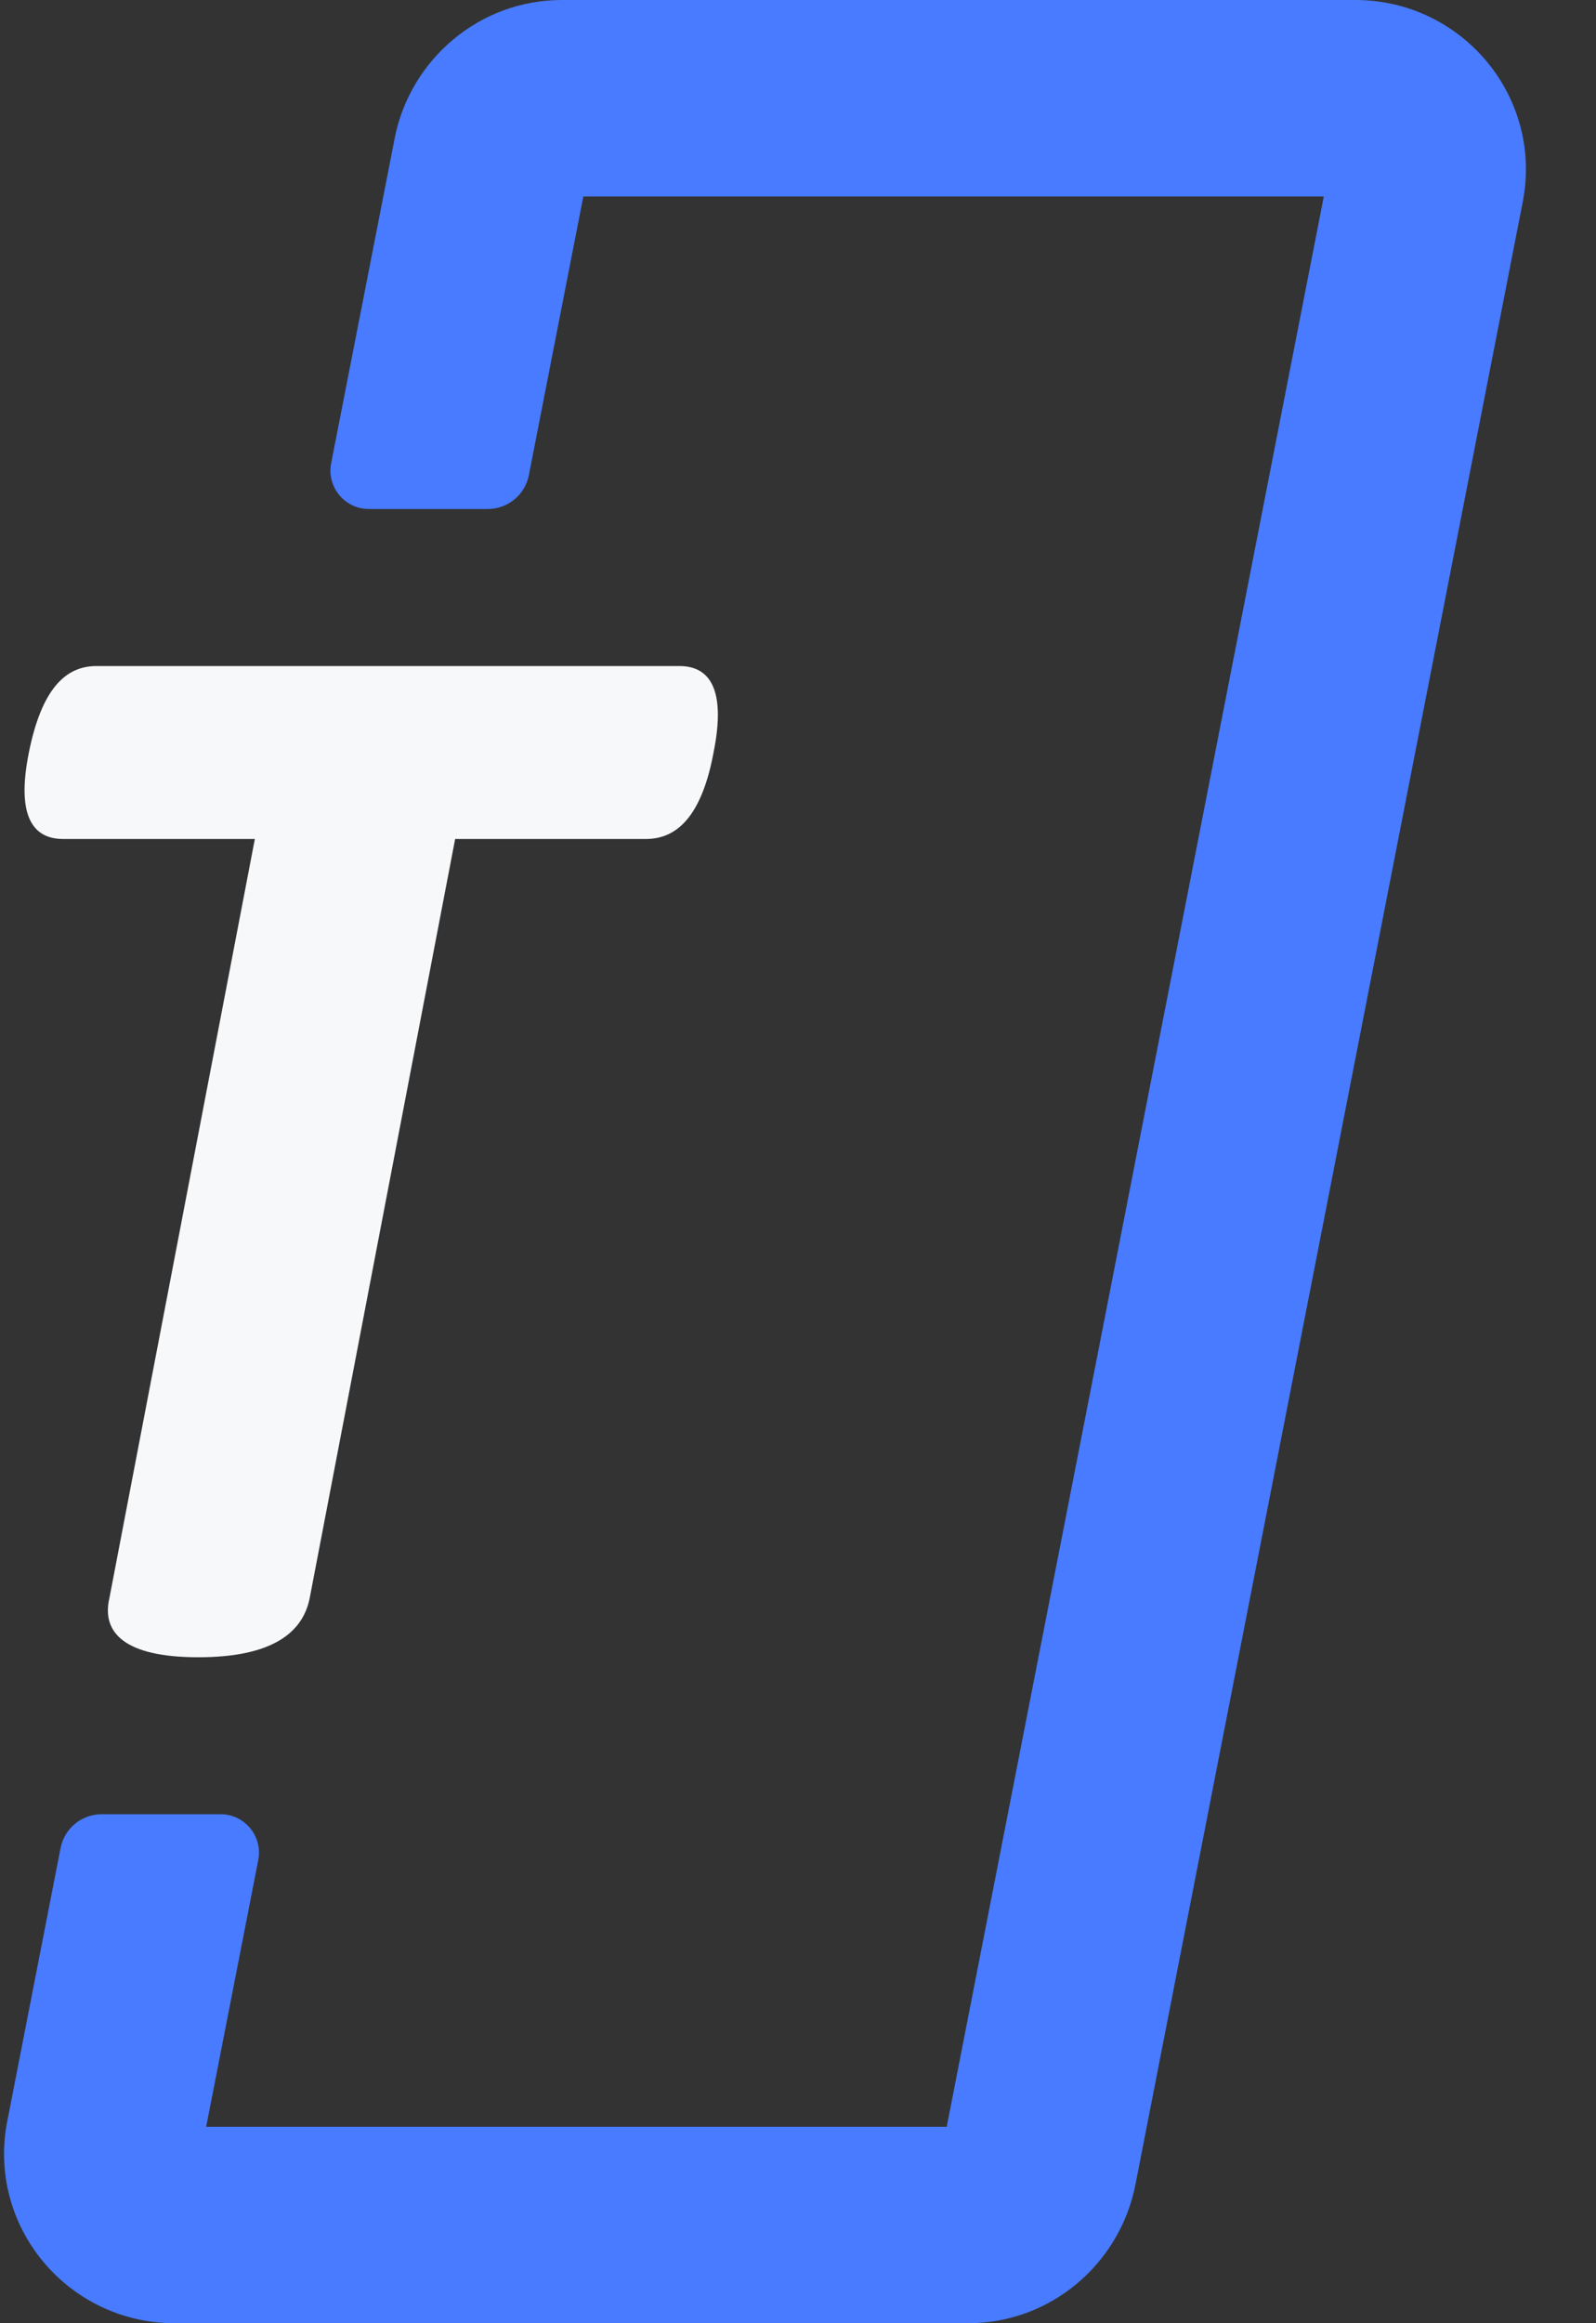
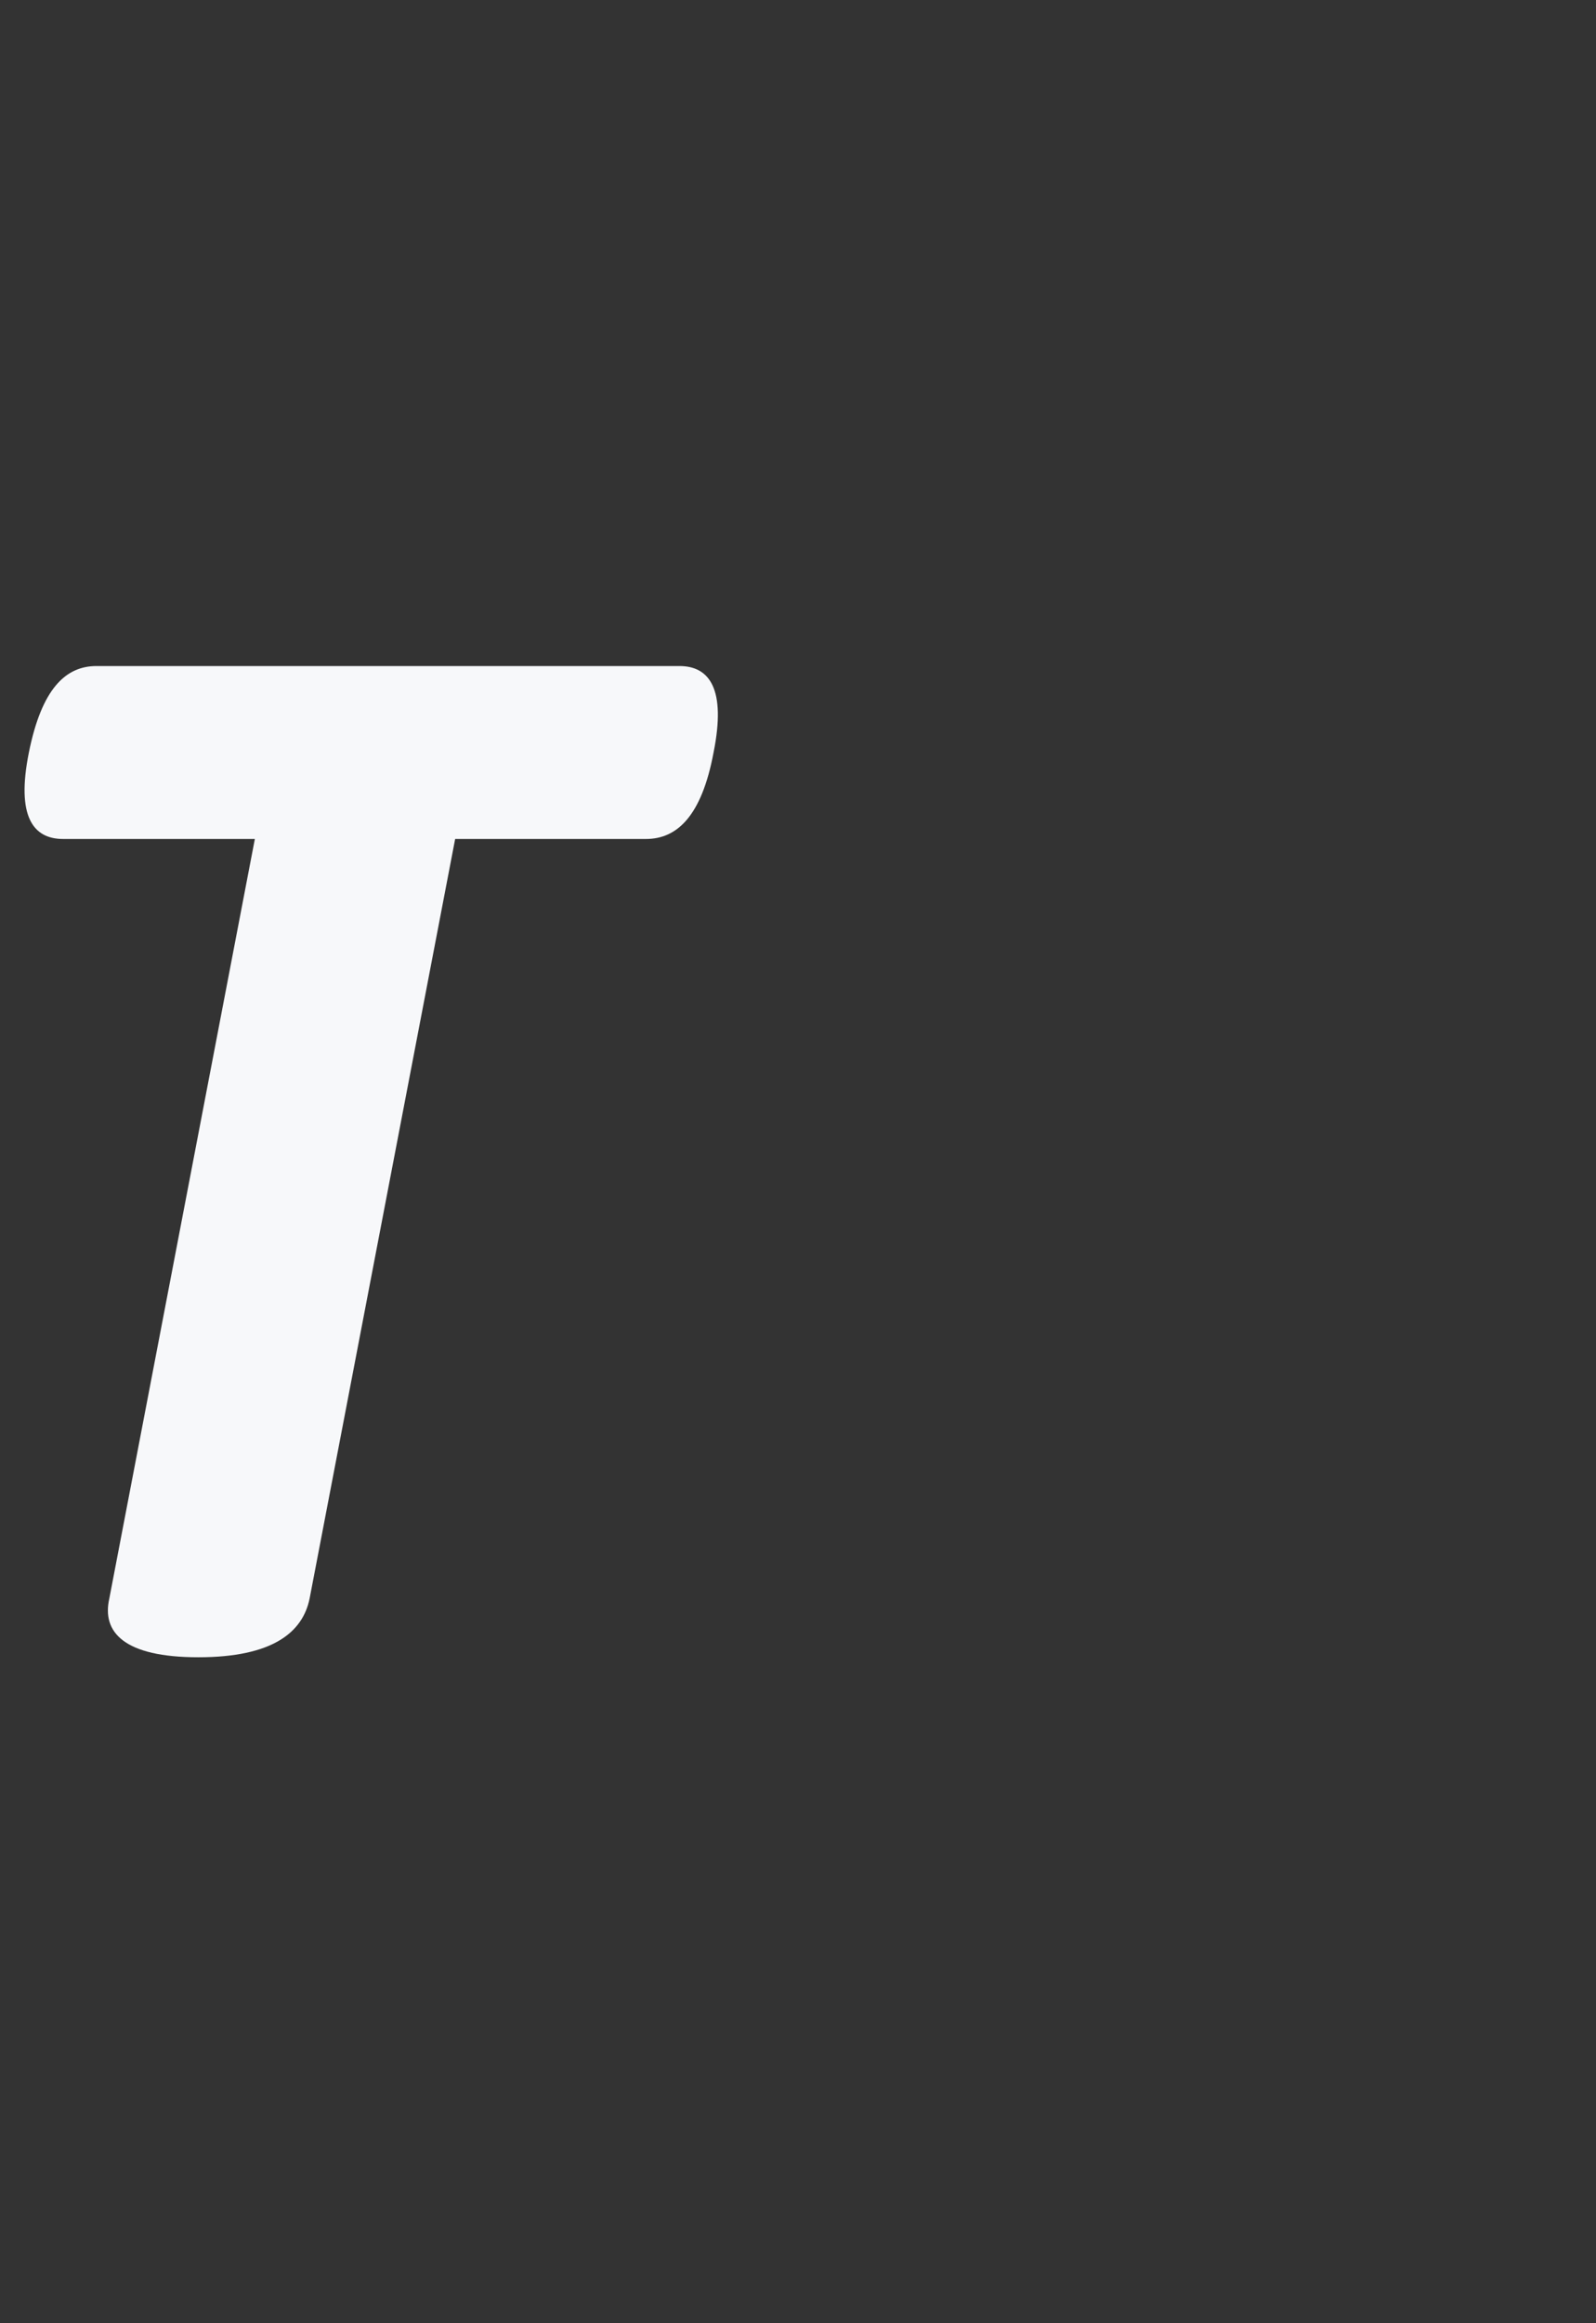
<svg xmlns="http://www.w3.org/2000/svg" width="22" height="32" viewBox="0 0 22 32" fill="none">
  <rect x="0" y="0" width="22" height="32" fill="#333333" stroke="none" />
-   <path d="M6.724 7.011C7 7.011 7.237 6.816 7.29 6.545L8.041 2.706H18.248L13.05 29.294H2.842L3.56 25.62C3.624 25.293 3.374 24.989 3.041 24.989H1.401C1.126 24.989 0.888 25.184 0.835 25.455L0.105 29.192C-0.197 30.656 0.932 32 2.407 32H13.347C14.477 32 15.431 31.189 15.649 30.101L15.65 30.098L20.985 2.808C21.287 1.344 20.158 0 18.683 0H7.744C6.614 0 5.659 0.811 5.441 1.899L5.441 1.902L4.565 6.38C4.501 6.707 4.751 7.011 5.085 7.011H6.724Z" fill="#487BFF" />
  <path d="M9.365 9.174C9.777 9.174 10.013 9.484 9.836 10.365C9.671 11.247 9.329 11.556 8.904 11.556H6.274L4.268 22.017C4.174 22.481 3.761 22.827 2.734 22.827C1.708 22.827 1.401 22.481 1.507 22.017L3.513 11.556H0.87C0.457 11.556 0.221 11.247 0.398 10.365C0.575 9.484 0.906 9.174 1.33 9.174L9.365 9.174Z" fill="#F7F8FA" />
</svg>